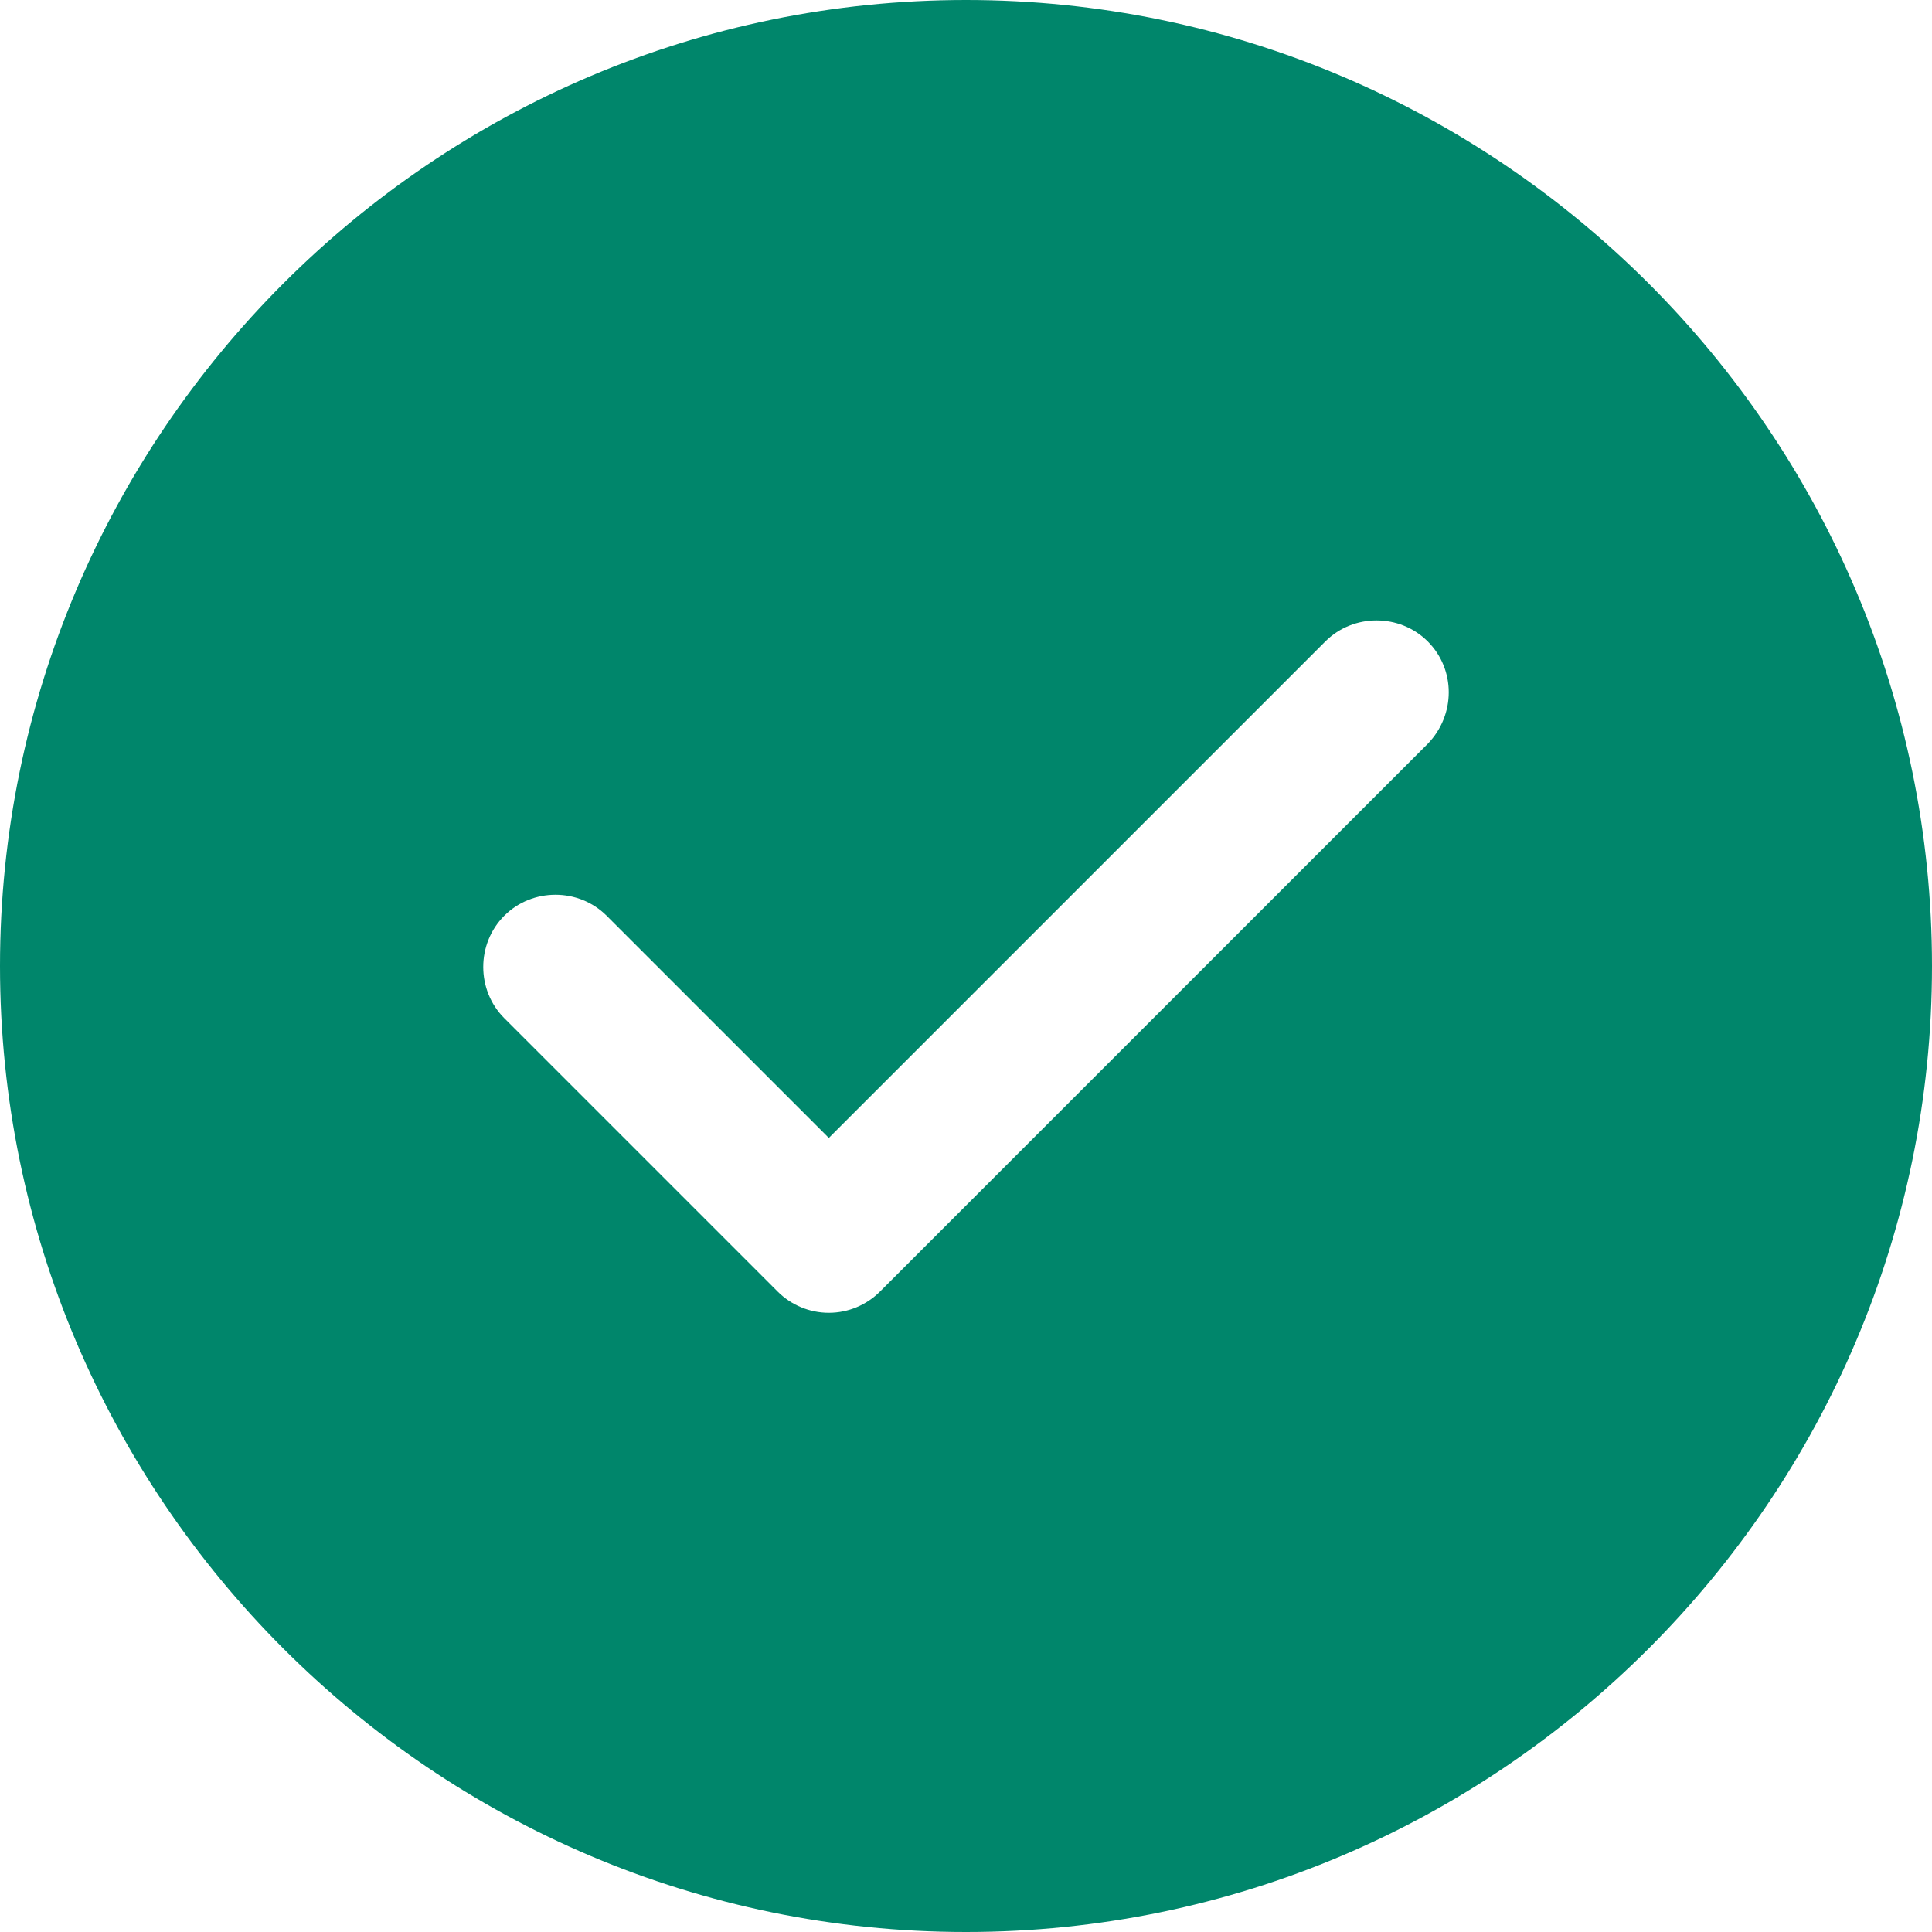
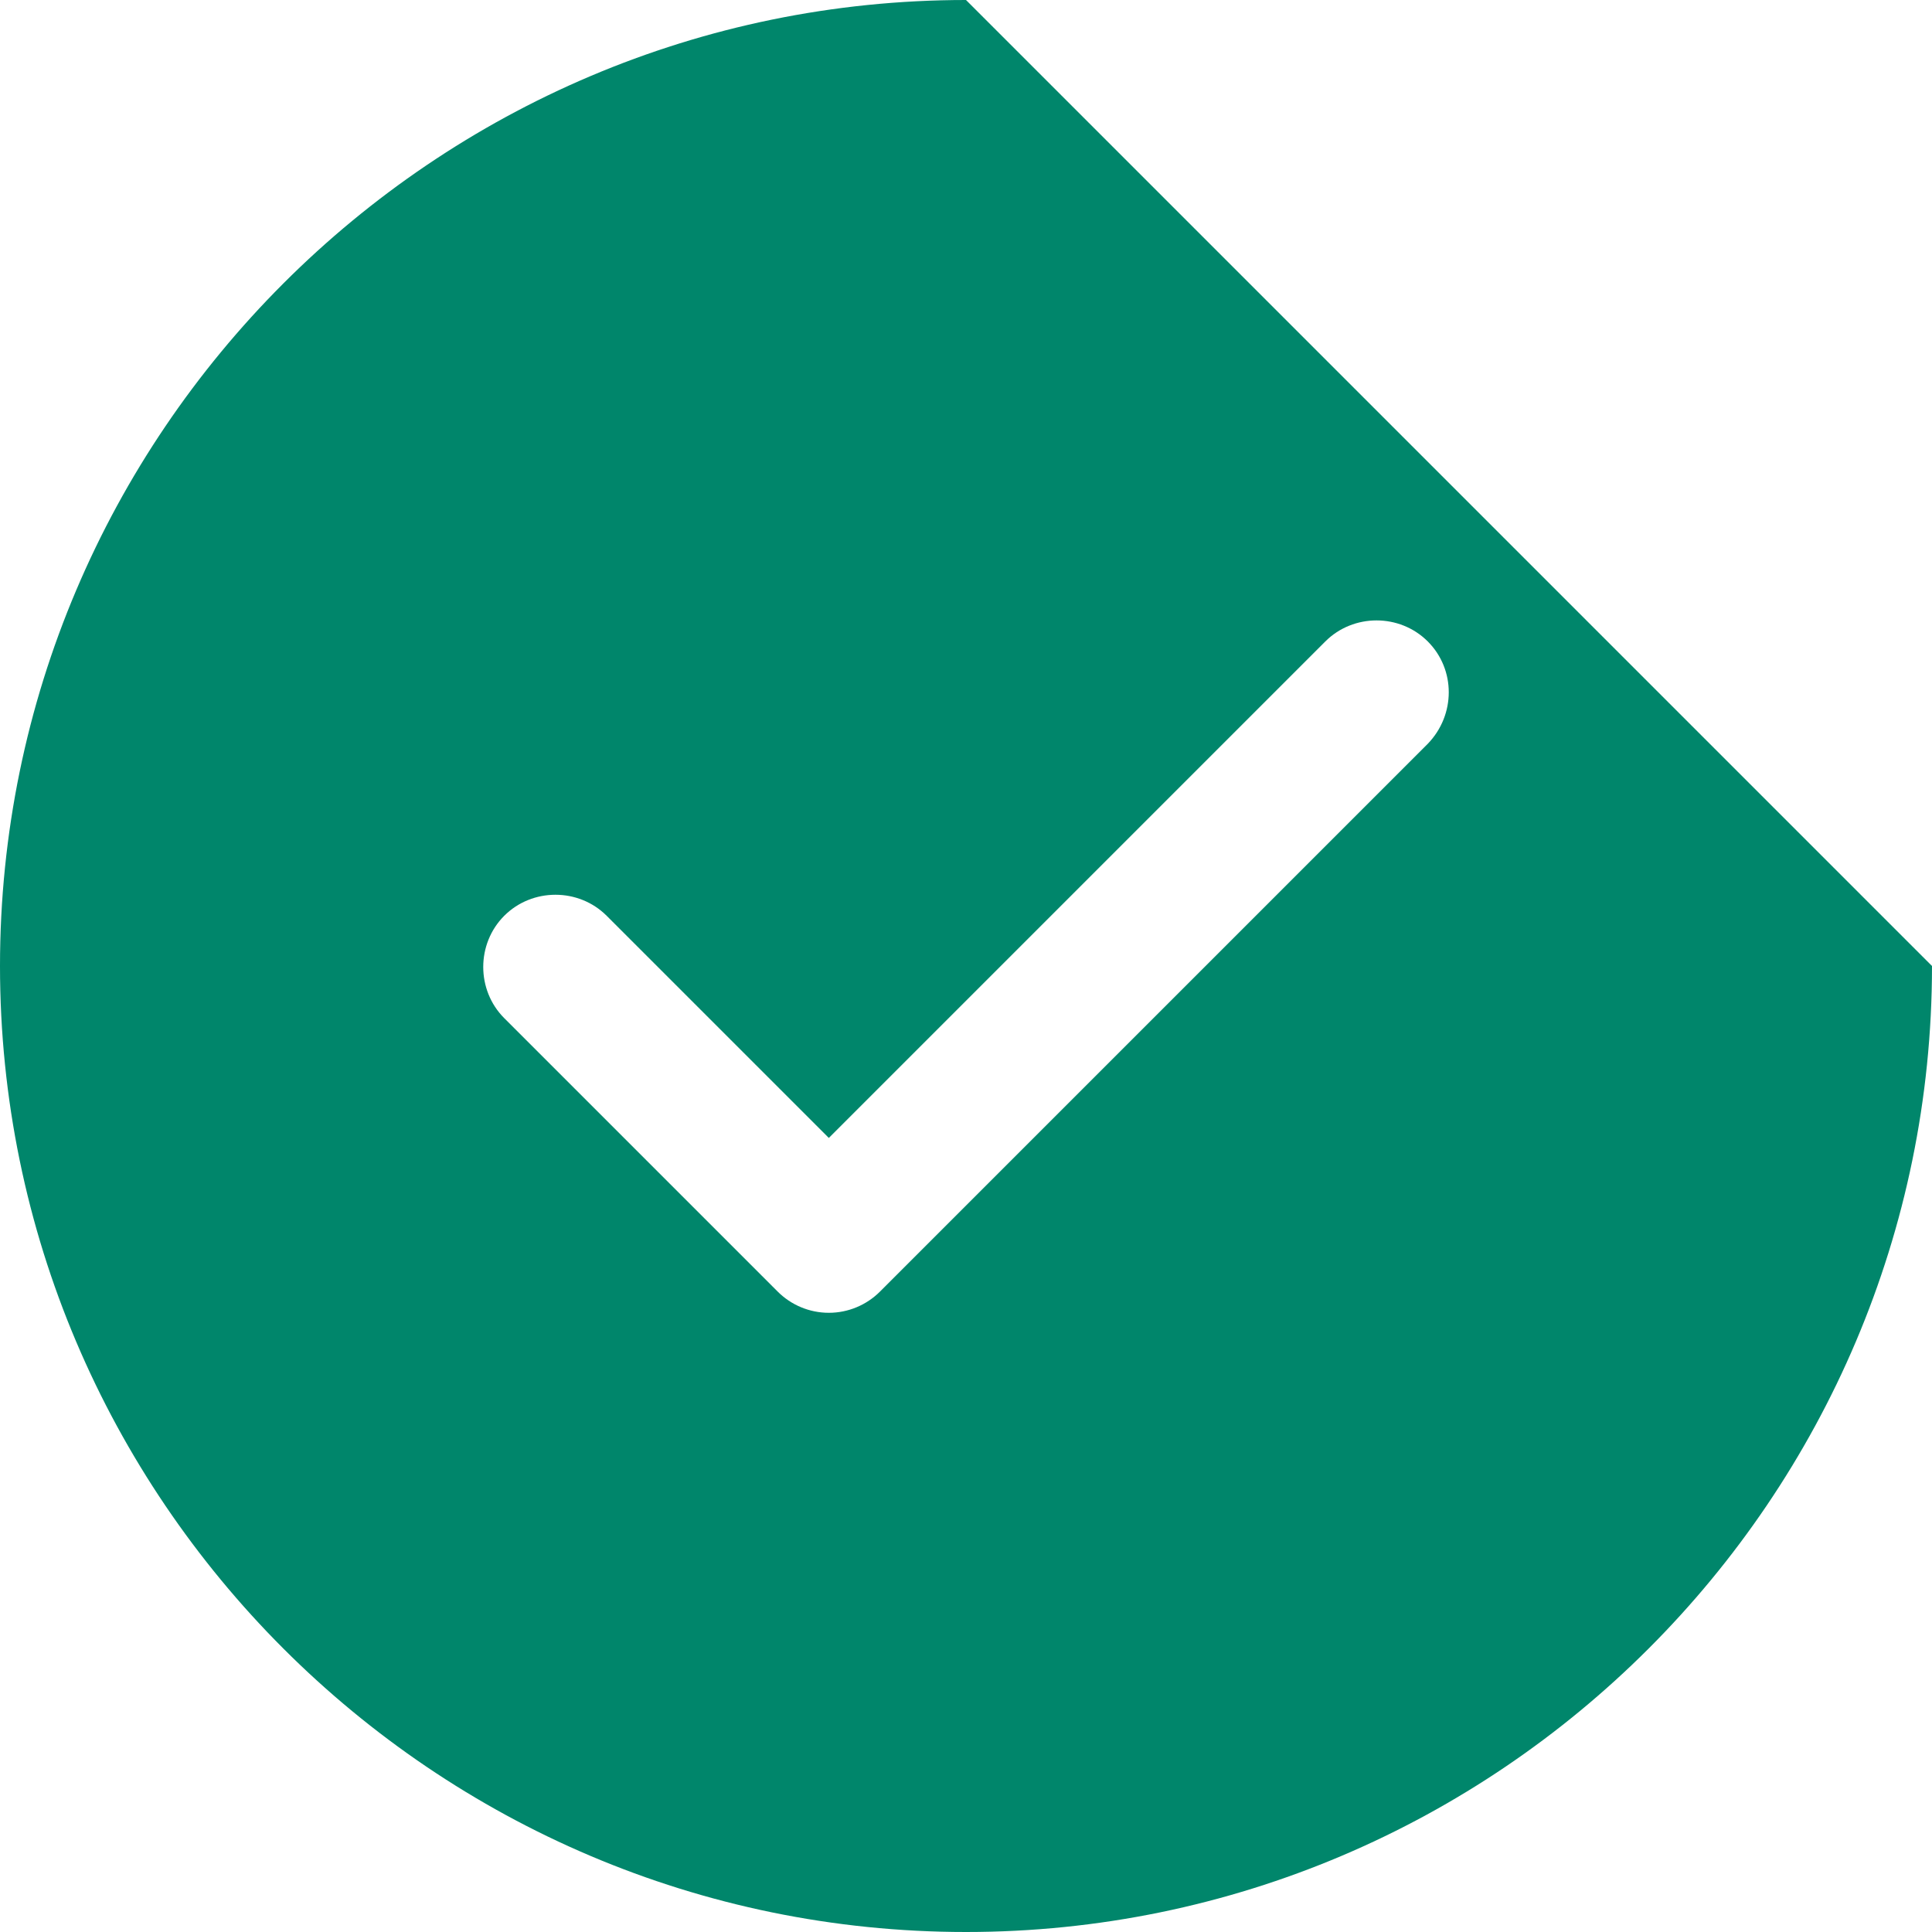
<svg xmlns="http://www.w3.org/2000/svg" width="20" height="20" viewBox="0 0 20 20" fill="none">
-   <path d="M10 0C4.49 0 0 4.49 0 10C0 15.51 4.49 20 10 20C15.51 20 20 15.51 20 10C20 4.49 15.51 0 10 0ZM14.78 7.7L9.11 13.37C8.97 13.51 8.78 13.59 8.58 13.59C8.38 13.59 8.19 13.51 8.05 13.37L5.22 10.54C4.93 10.25 4.93 9.77 5.22 9.48C5.51 9.19 5.99 9.19 6.28 9.48L8.58 11.78L13.72 6.64C14.01 6.35 14.49 6.35 14.78 6.64C15.07 6.93 15.07 7.4 14.78 7.7Z" fill="#00866B" />
+   <path d="M10 0C4.49 0 0 4.49 0 10C0 15.51 4.49 20 10 20C15.51 20 20 15.51 20 10ZM14.78 7.7L9.11 13.37C8.97 13.51 8.78 13.59 8.58 13.59C8.38 13.59 8.19 13.51 8.05 13.37L5.22 10.54C4.93 10.25 4.93 9.77 5.22 9.48C5.51 9.19 5.99 9.19 6.28 9.48L8.58 11.78L13.72 6.64C14.01 6.35 14.49 6.35 14.78 6.64C15.07 6.93 15.07 7.4 14.78 7.7Z" fill="#00866B" />
</svg>